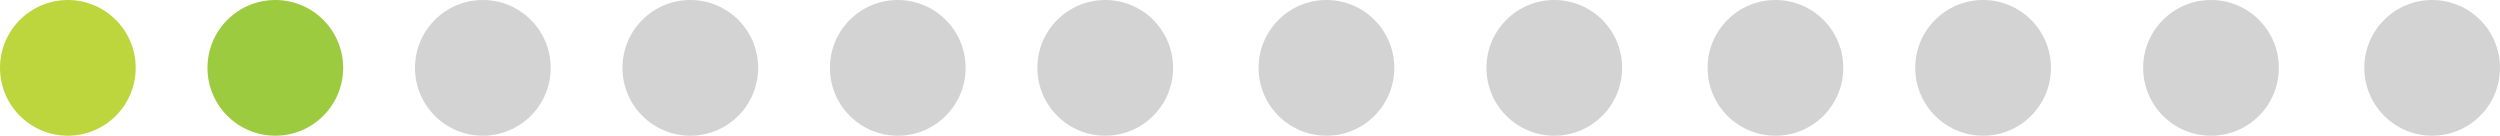
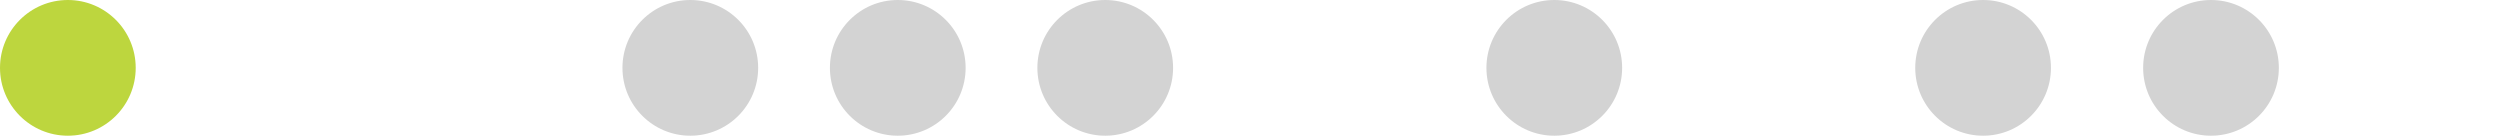
<svg xmlns="http://www.w3.org/2000/svg" width="378.02" height="20.52" viewBox="0 0 378.02 20.52">
  <g id="Layer_2" data-name="Layer 2">
    <g>
      <circle cx="10.26" cy="10.26" r="10.26" style="fill: #bdd63e" />
-       <circle cx="41.63" cy="10.26" r="10.26" style="fill: #9dcb40" />
-       <circle cx="73.01" cy="10.26" r="10.26" style="fill: #d3d3d3" />
      <circle cx="104.38" cy="10.26" r="10.26" style="fill: #d3d3d3" />
      <circle cx="135.75" cy="10.26" r="10.26" style="fill: #d3d3d3" />
      <circle cx="167.12" cy="10.26" r="10.26" style="fill: #d3d3d3" />
-       <circle cx="200.57" cy="10.26" r="10.26" style="fill: #d3d3d3" />
      <circle cx="235.02" cy="10.26" r="10.26" style="fill: #d3d3d3" />
-       <circle cx="268.46" cy="10.26" r="10.26" style="fill: #d3d3d3" />
      <circle cx="299.86" cy="10.26" r="10.26" style="fill: #d3d3d3" />
      <circle cx="334.32" cy="10.26" r="10.26" style="fill: #d3d3d3" />
-       <circle cx="367.76" cy="10.26" r="10.26" style="fill: #d3d3d3" />
    </g>
  </g>
</svg>